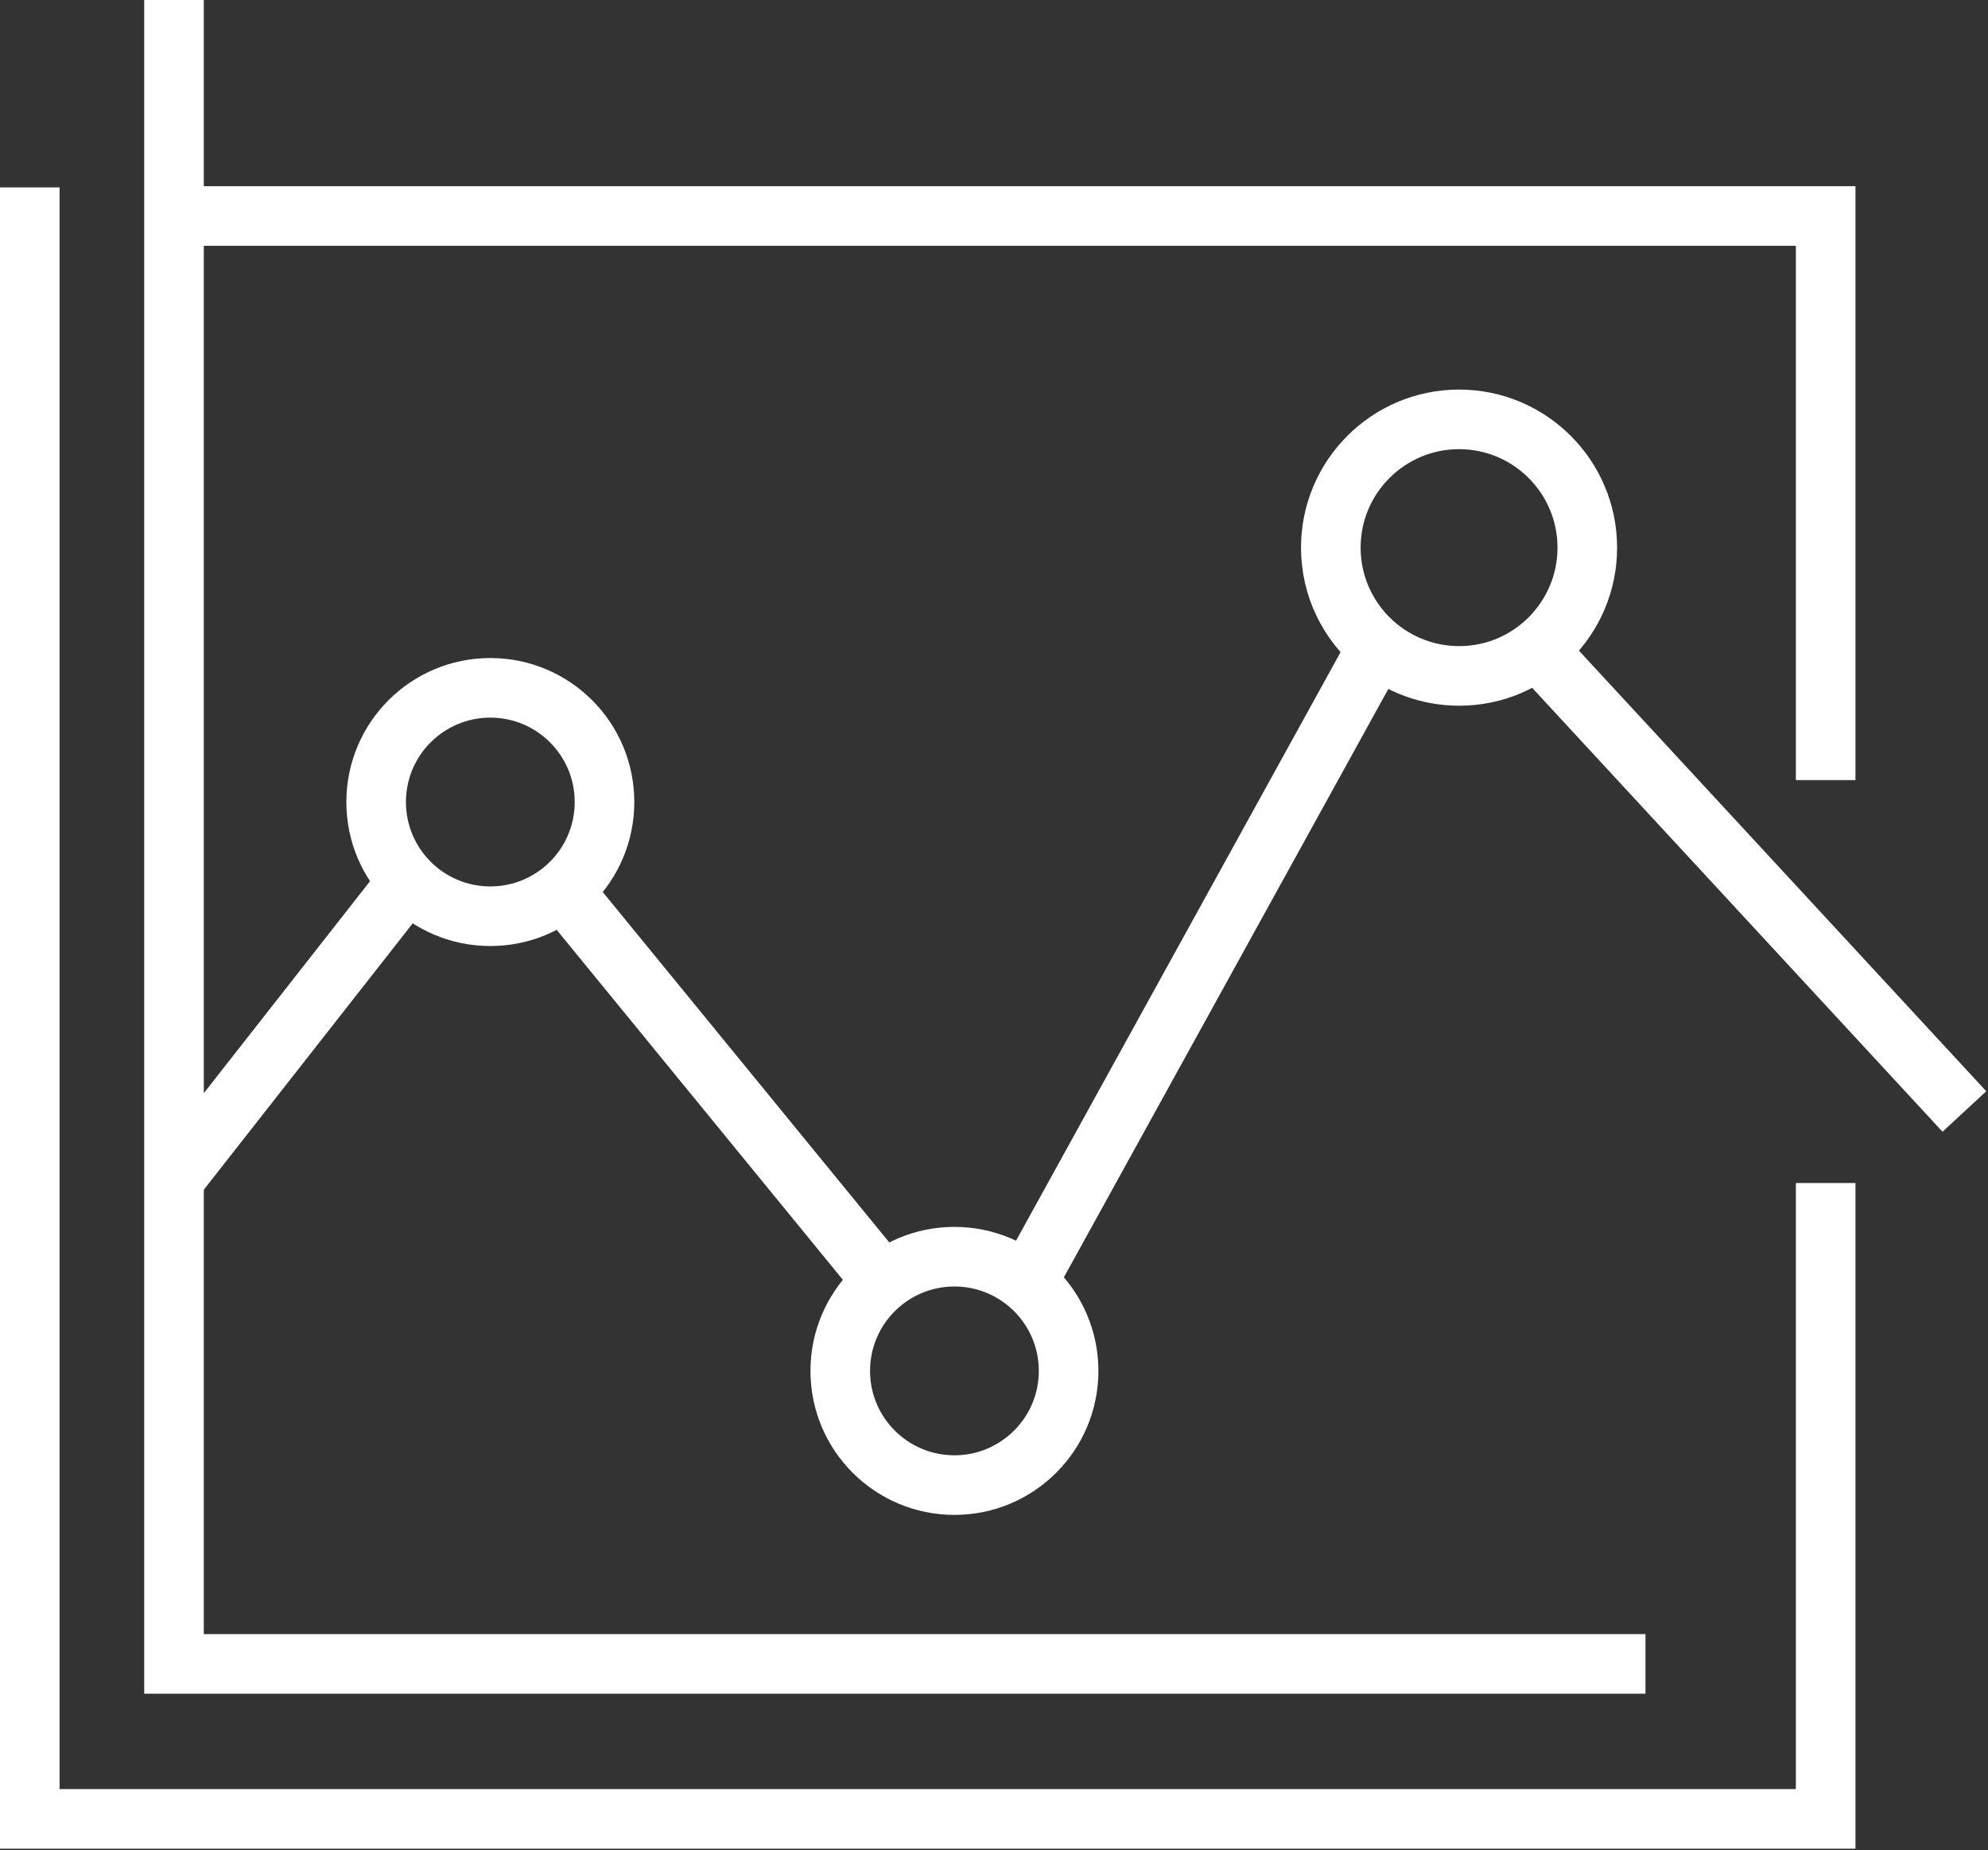
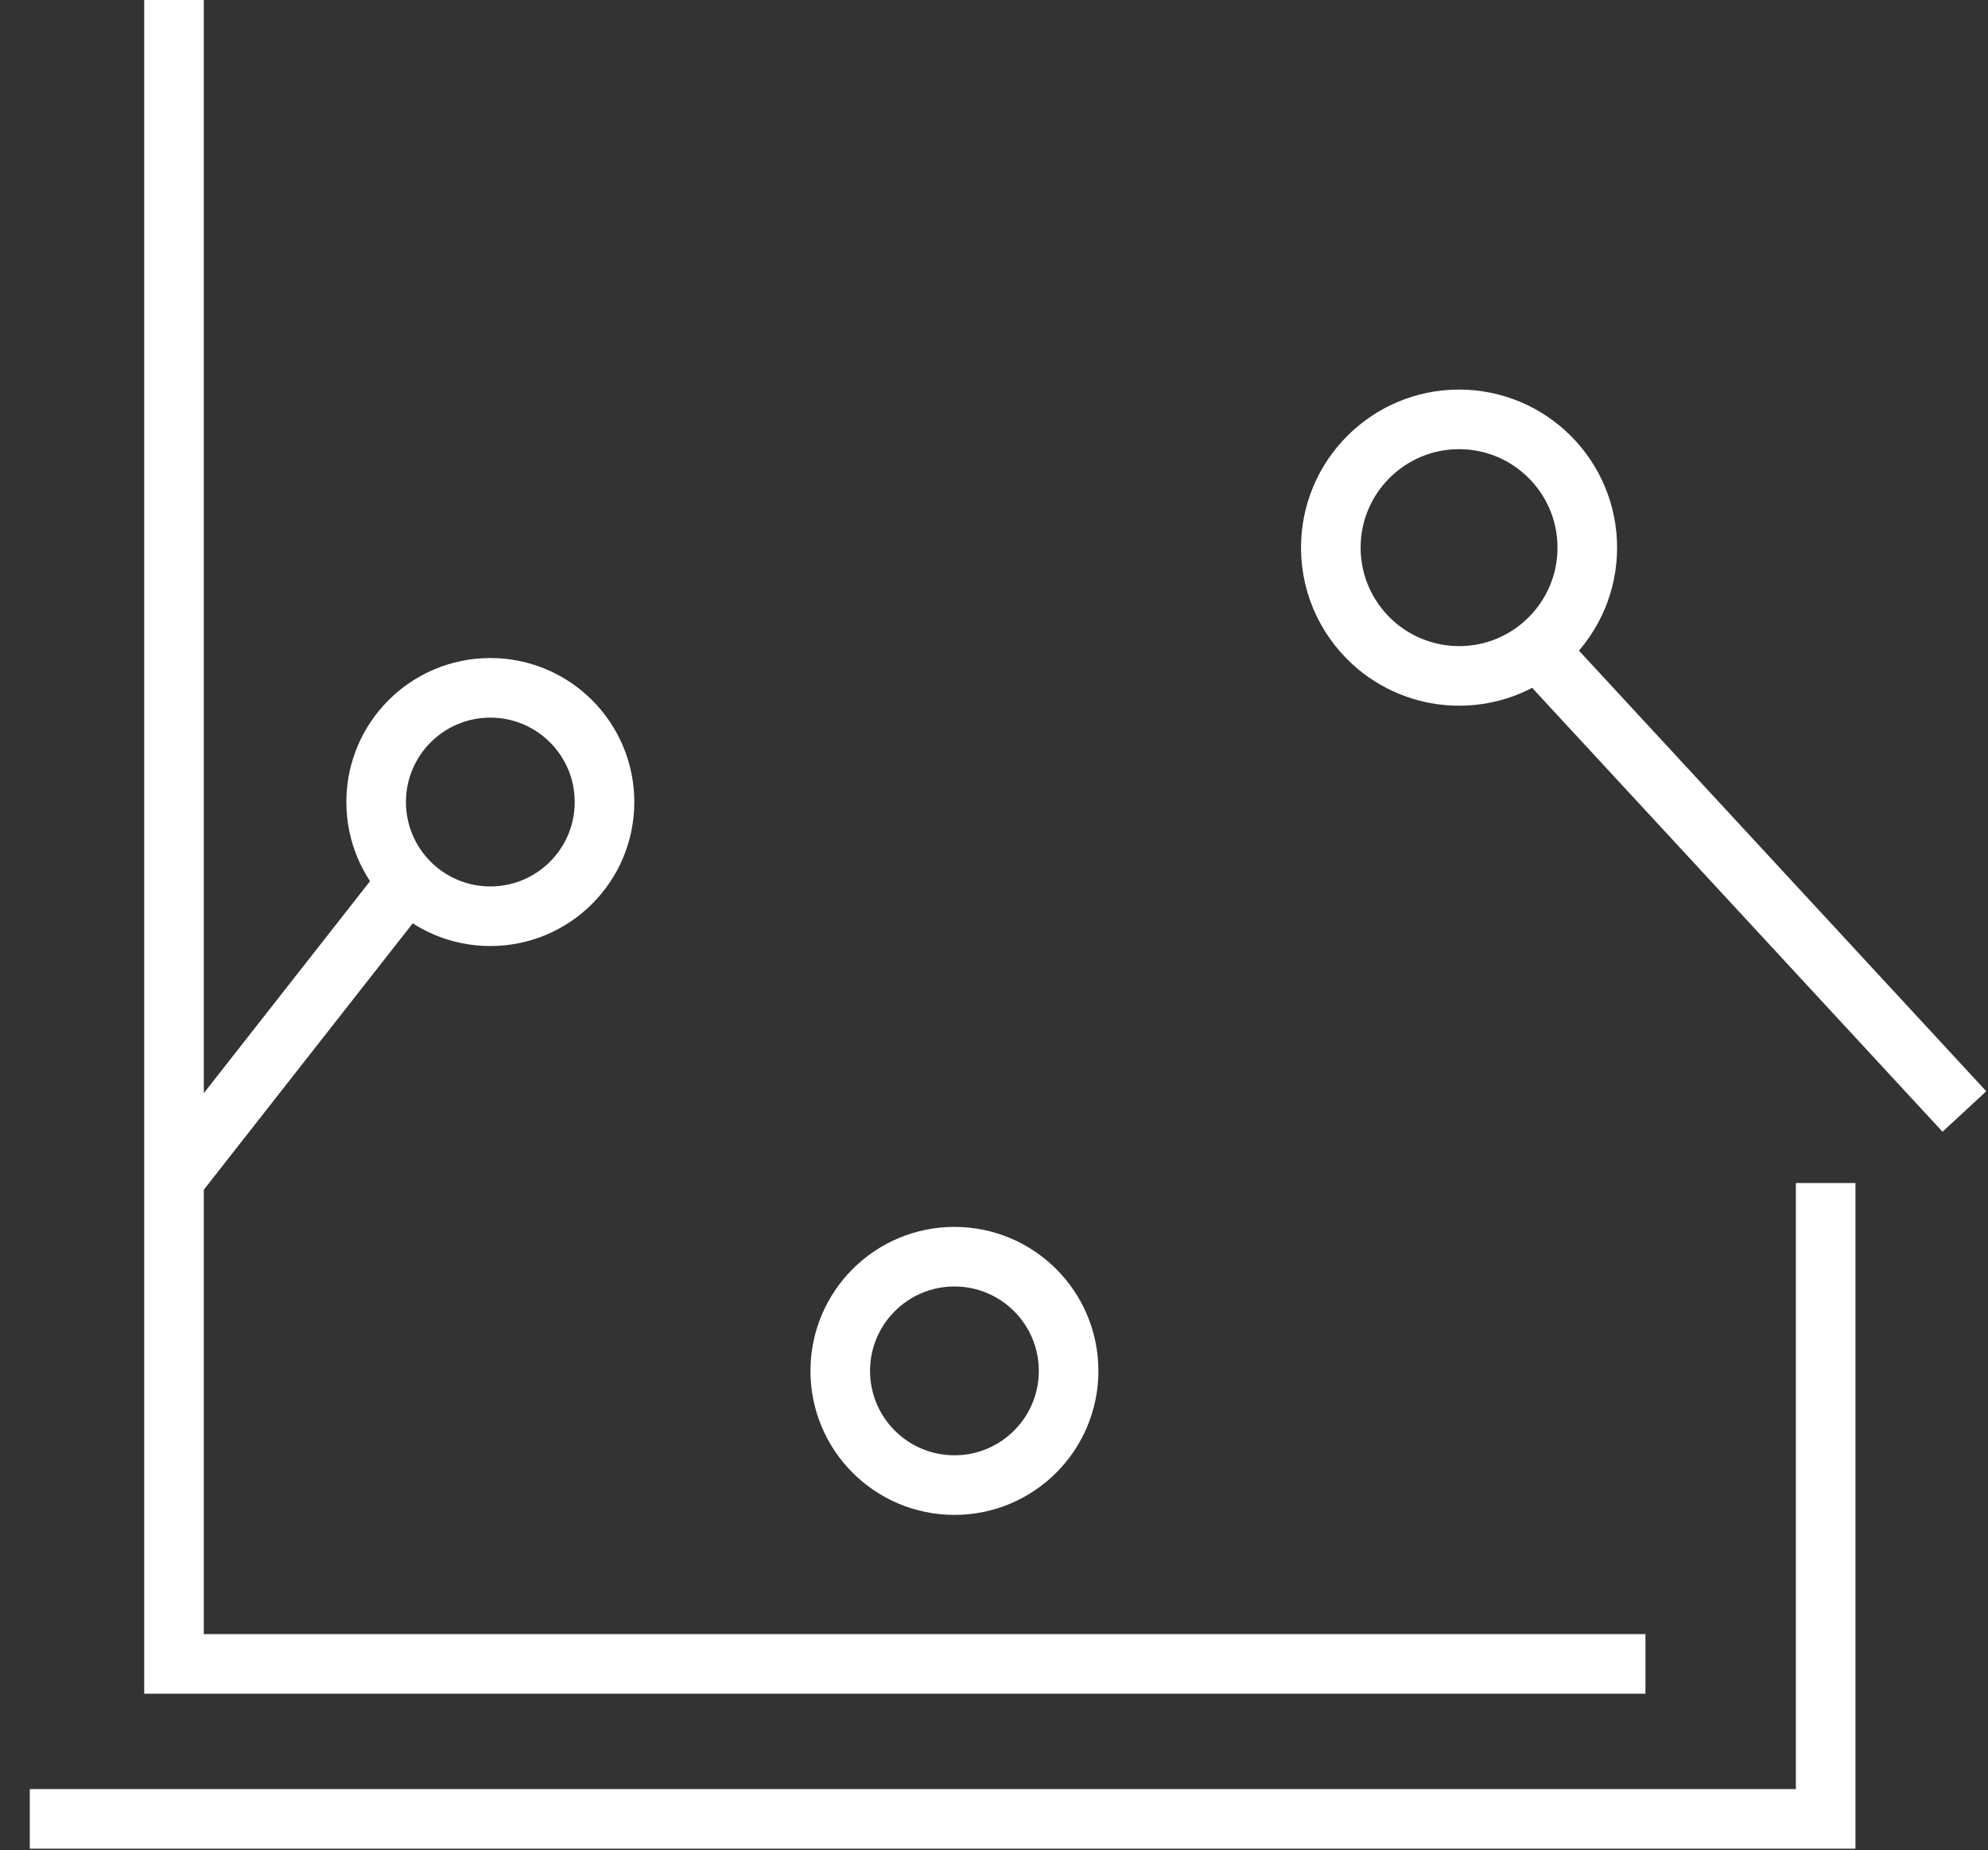
<svg xmlns="http://www.w3.org/2000/svg" width="834" height="776" viewBox="0 0 834 776" fill="none">
  <rect x="0" y="0" width="834" height="776" fill="#333333" stroke="none" />
-   <path d="M73 90.6H765.9V327.2" stroke="white" stroke-width="25" stroke-miterlimit="10" />
-   <path d="M765.9 496.2V762.9H12.5V78.6" stroke="white" stroke-width="25" stroke-miterlimit="10" />
+   <path d="M765.9 496.2V762.9H12.5" stroke="white" stroke-width="25" stroke-miterlimit="10" />
  <path d="M73 0V697.9H690.3" stroke="white" stroke-width="25" stroke-miterlimit="10" />
  <path d="M644.898 272.4L824.098 466.2" stroke="white" stroke-width="25" stroke-miterlimit="10" />
-   <path d="M430.801 538L577.901 271.3" stroke="white" stroke-width="25" stroke-miterlimit="10" />
-   <path d="M236.102 373.4L370.402 537.6" stroke="white" stroke-width="25" stroke-miterlimit="10" />
  <path d="M73 494.7L171.2 369.5" stroke="white" stroke-width="25" stroke-miterlimit="10" />
  <path d="M400.4 622.9C426.854 622.9 448.3 601.455 448.3 575C448.3 548.546 426.854 527.1 400.4 527.1C373.946 527.1 352.5 548.546 352.5 575C352.5 601.455 373.946 622.9 400.4 622.9Z" stroke="white" stroke-width="25" stroke-miterlimit="10" />
  <path d="M205.701 384.3C232.155 384.3 253.601 362.854 253.601 336.4C253.601 309.946 232.155 288.5 205.701 288.5C179.246 288.5 157.801 309.946 157.801 336.4C157.801 362.854 179.246 384.3 205.701 384.3Z" stroke="white" stroke-width="25" stroke-miterlimit="10" />
  <path d="M665.901 229.7C665.901 200 641.801 175.9 612.101 175.9C582.401 175.9 558.301 200 558.301 229.7C558.301 246.5 566.001 261.4 578.001 271.3C587.301 278.9 599.201 283.5 612.201 283.5C641.801 283.5 665.901 259.4 665.901 229.7Z" stroke="white" stroke-width="25" stroke-miterlimit="10" />
</svg>